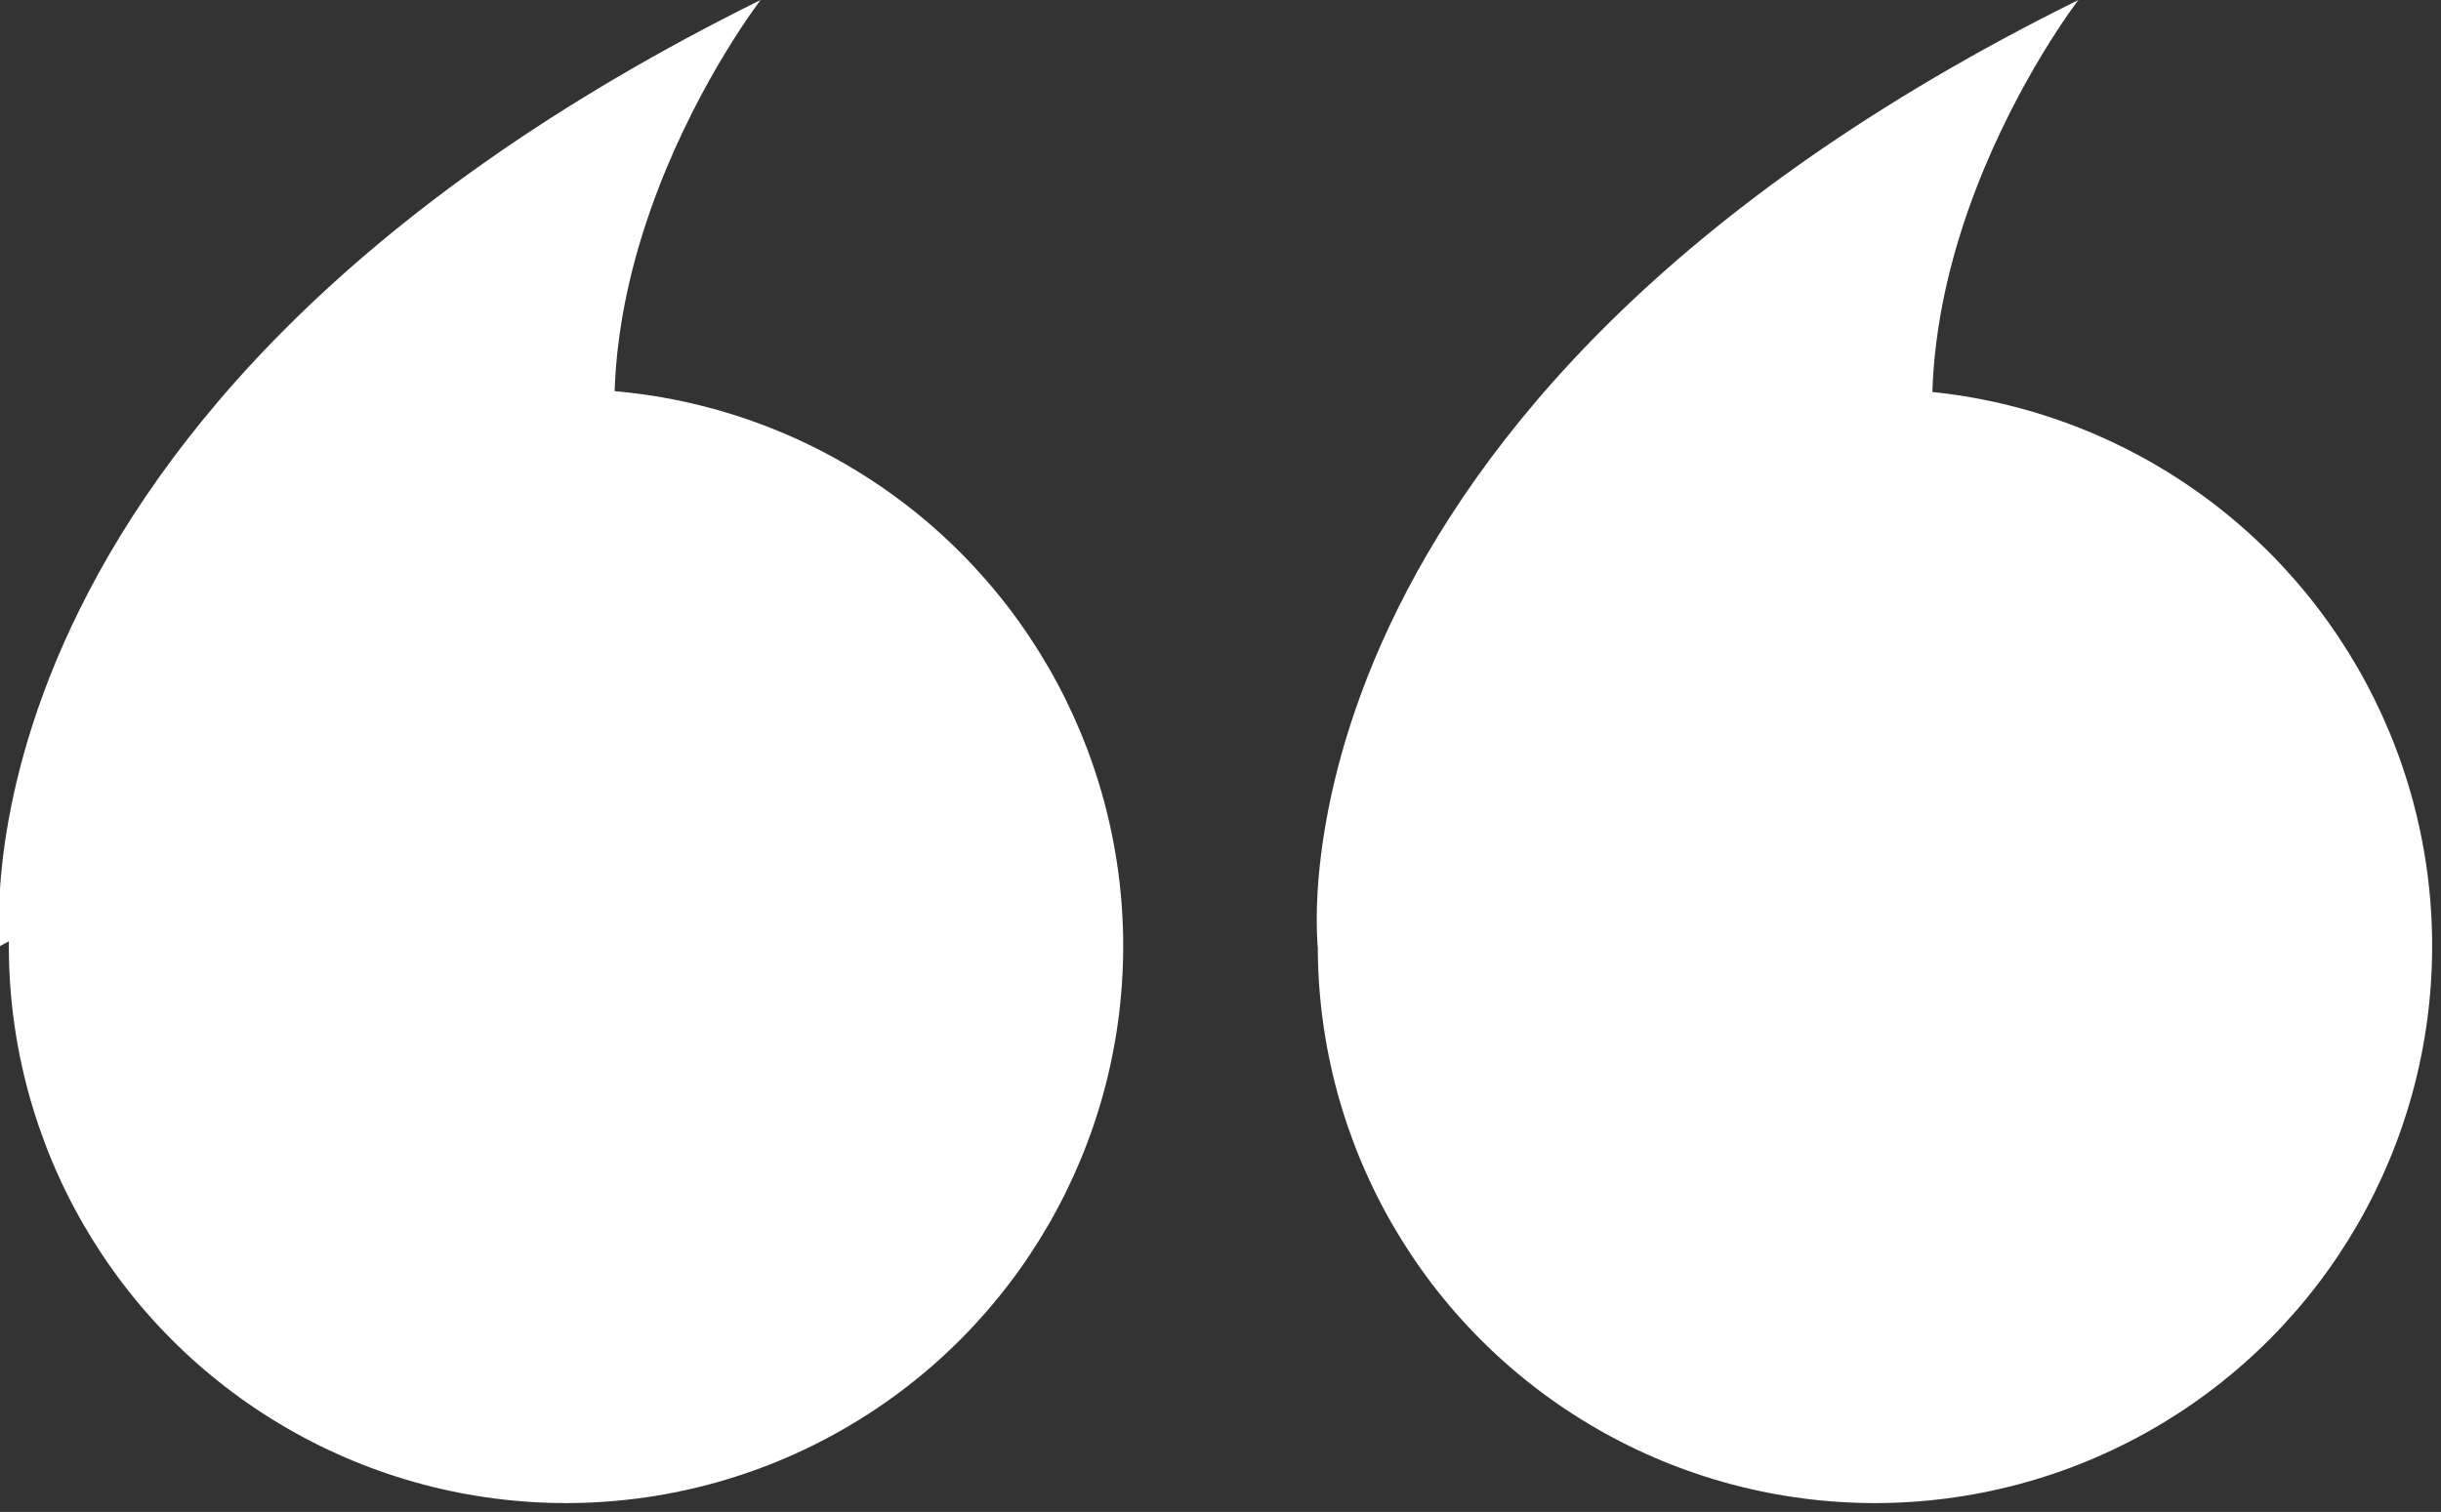
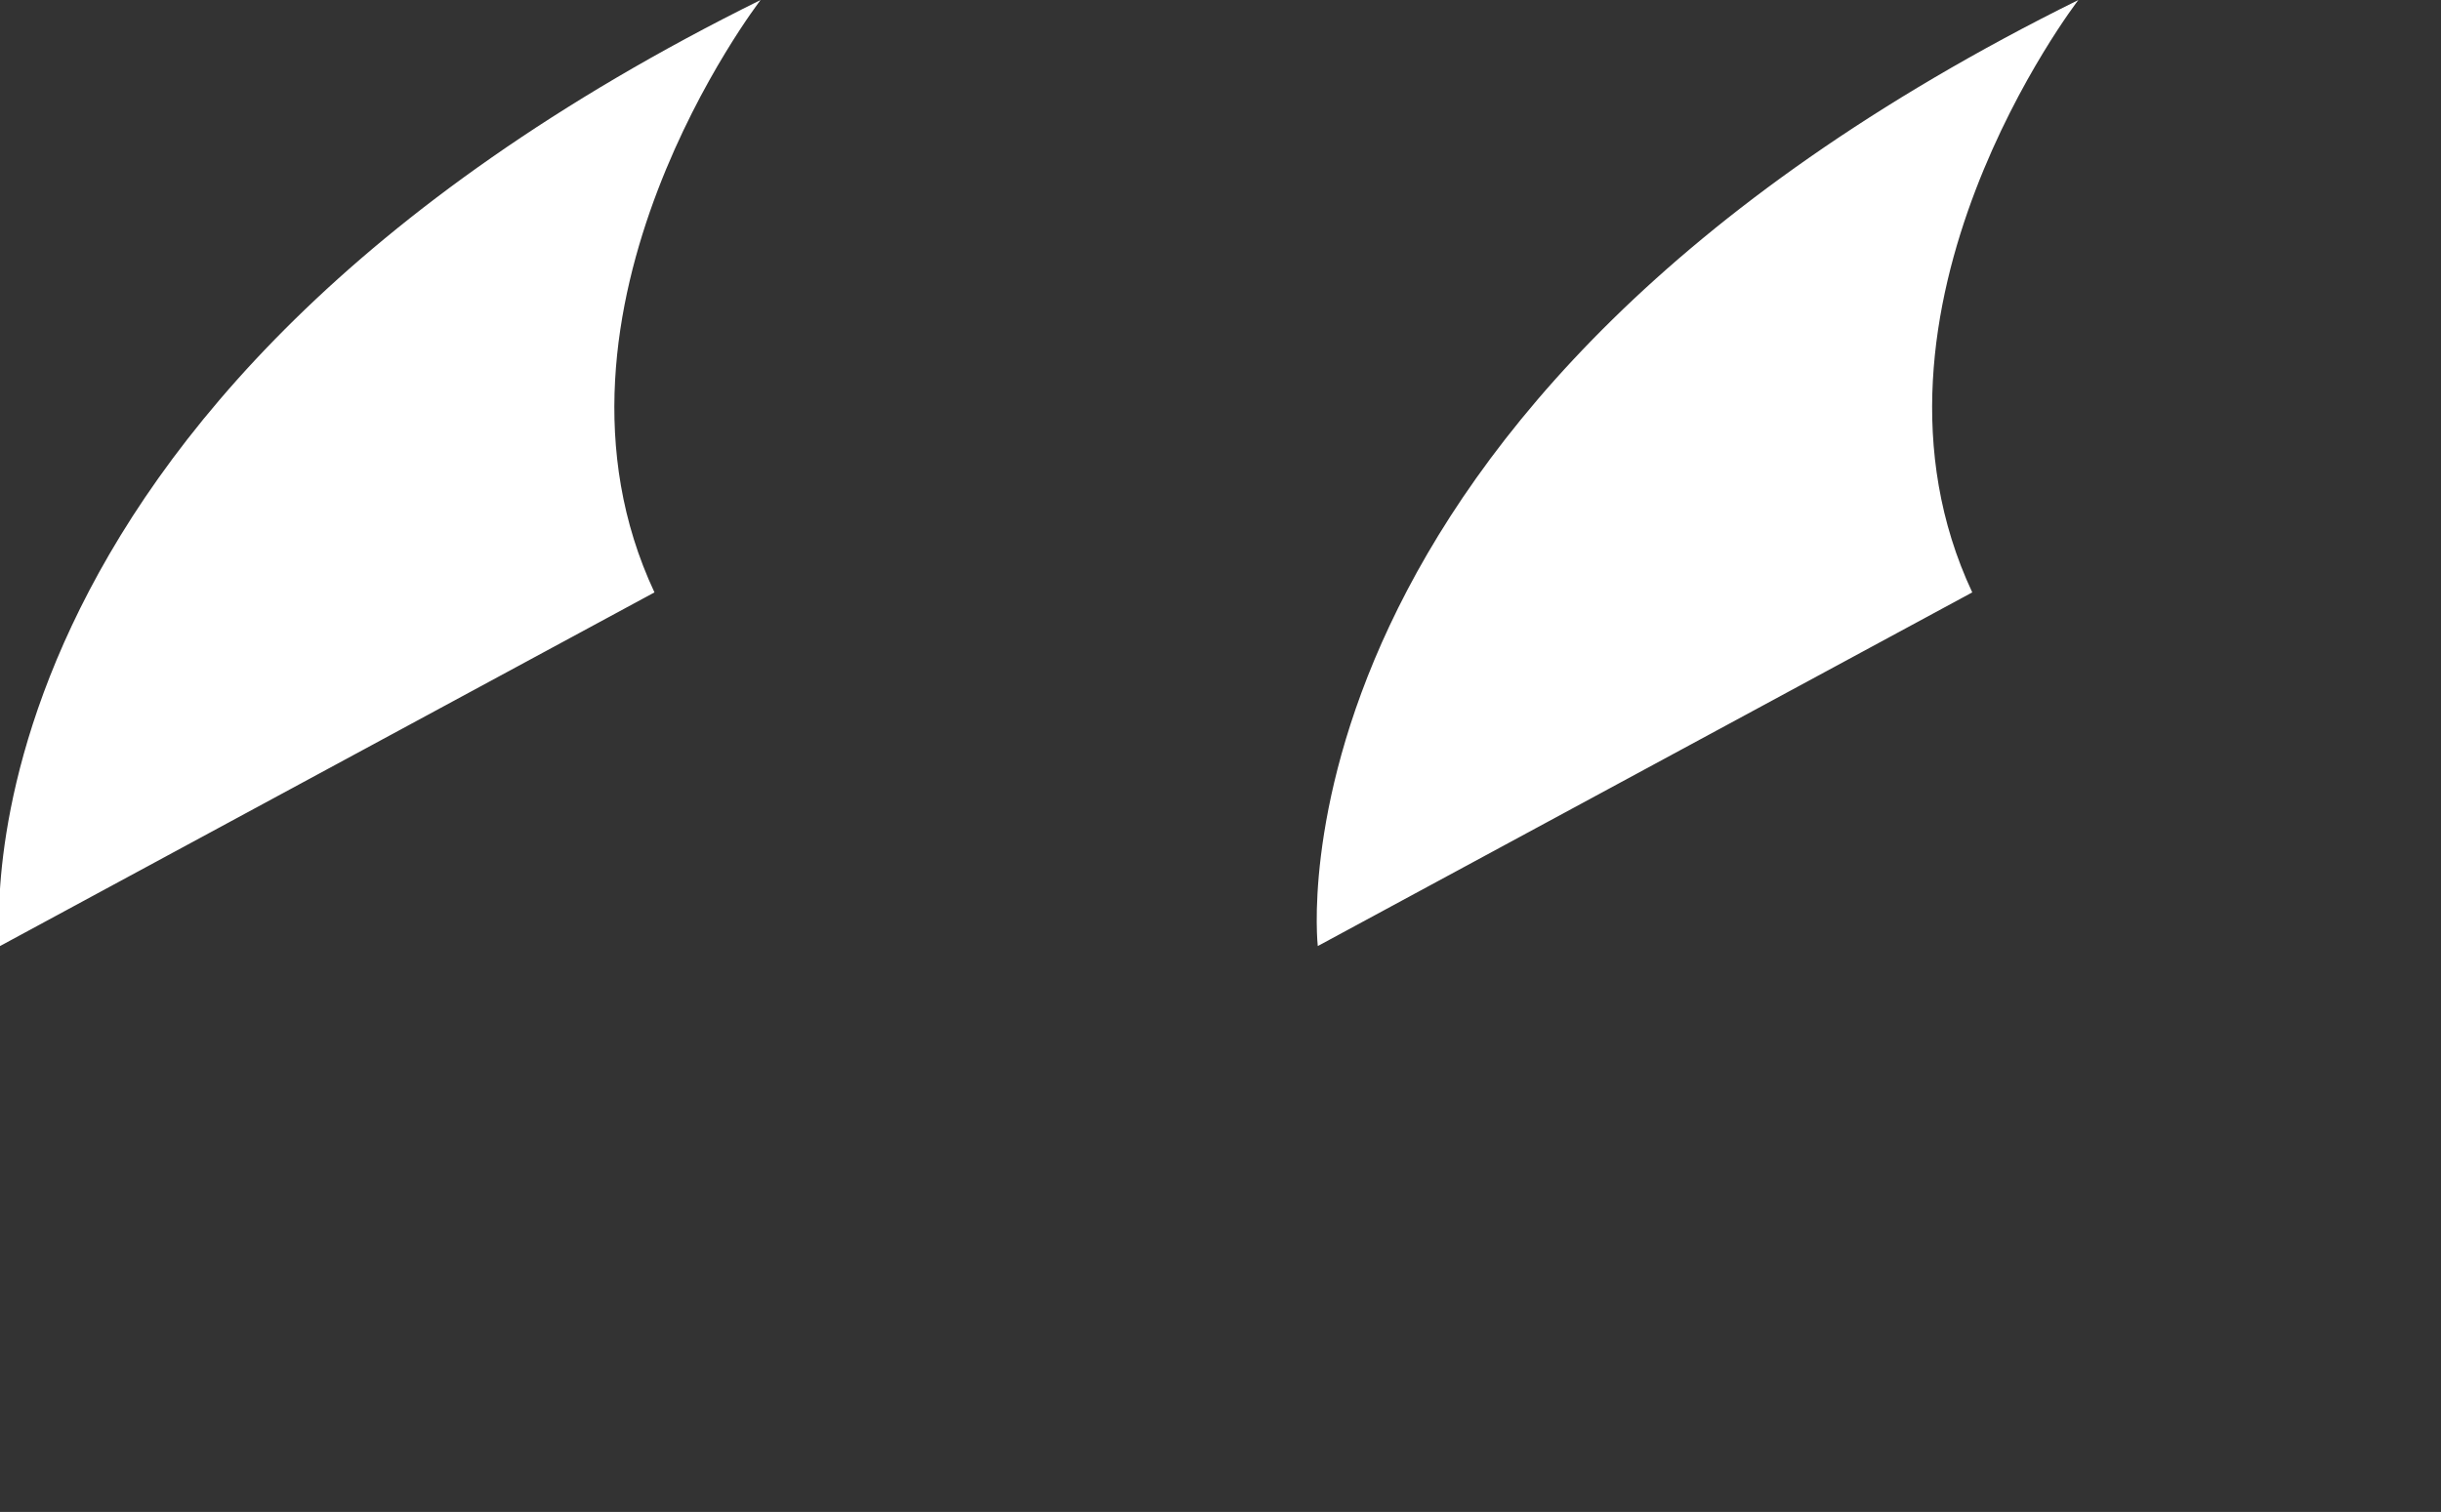
<svg xmlns="http://www.w3.org/2000/svg" version="1.1" id="OBJECTS" x="0px" y="0px" width="27.6px" height="17.1px" viewBox="0 0 27.6 17.1" style="enable-background:new 0 0 27.6 17.1;" xml:space="preserve">
  <rect x="0" y="0" width="27.6" height="17.1" fill="#333333" stroke="none" />
  <style type="text/css">
	.st0{fill:#FFFFFF;}
</style>
  <g>
    <g>
-       <circle class="st0" cx="6.4" cy="10.7" r="6.3" />
-       <path class="st0" d="M0,10.7c0,0-0.7-6.1,8.6-10.7c0,0-2.7,3.5-1.2,6.7L0,10.7z" />
+       <path class="st0" d="M0,10.7c0,0-0.7-6.1,8.6-10.7c0,0-2.7,3.5-1.2,6.7z" />
    </g>
    <g>
-       <circle class="st0" cx="21.2" cy="10.7" r="6.3" />
      <path class="st0" d="M14.9,10.7c0,0-0.7-6.1,8.6-10.7c0,0-2.7,3.5-1.2,6.7L14.9,10.7z" />
    </g>
  </g>
</svg>